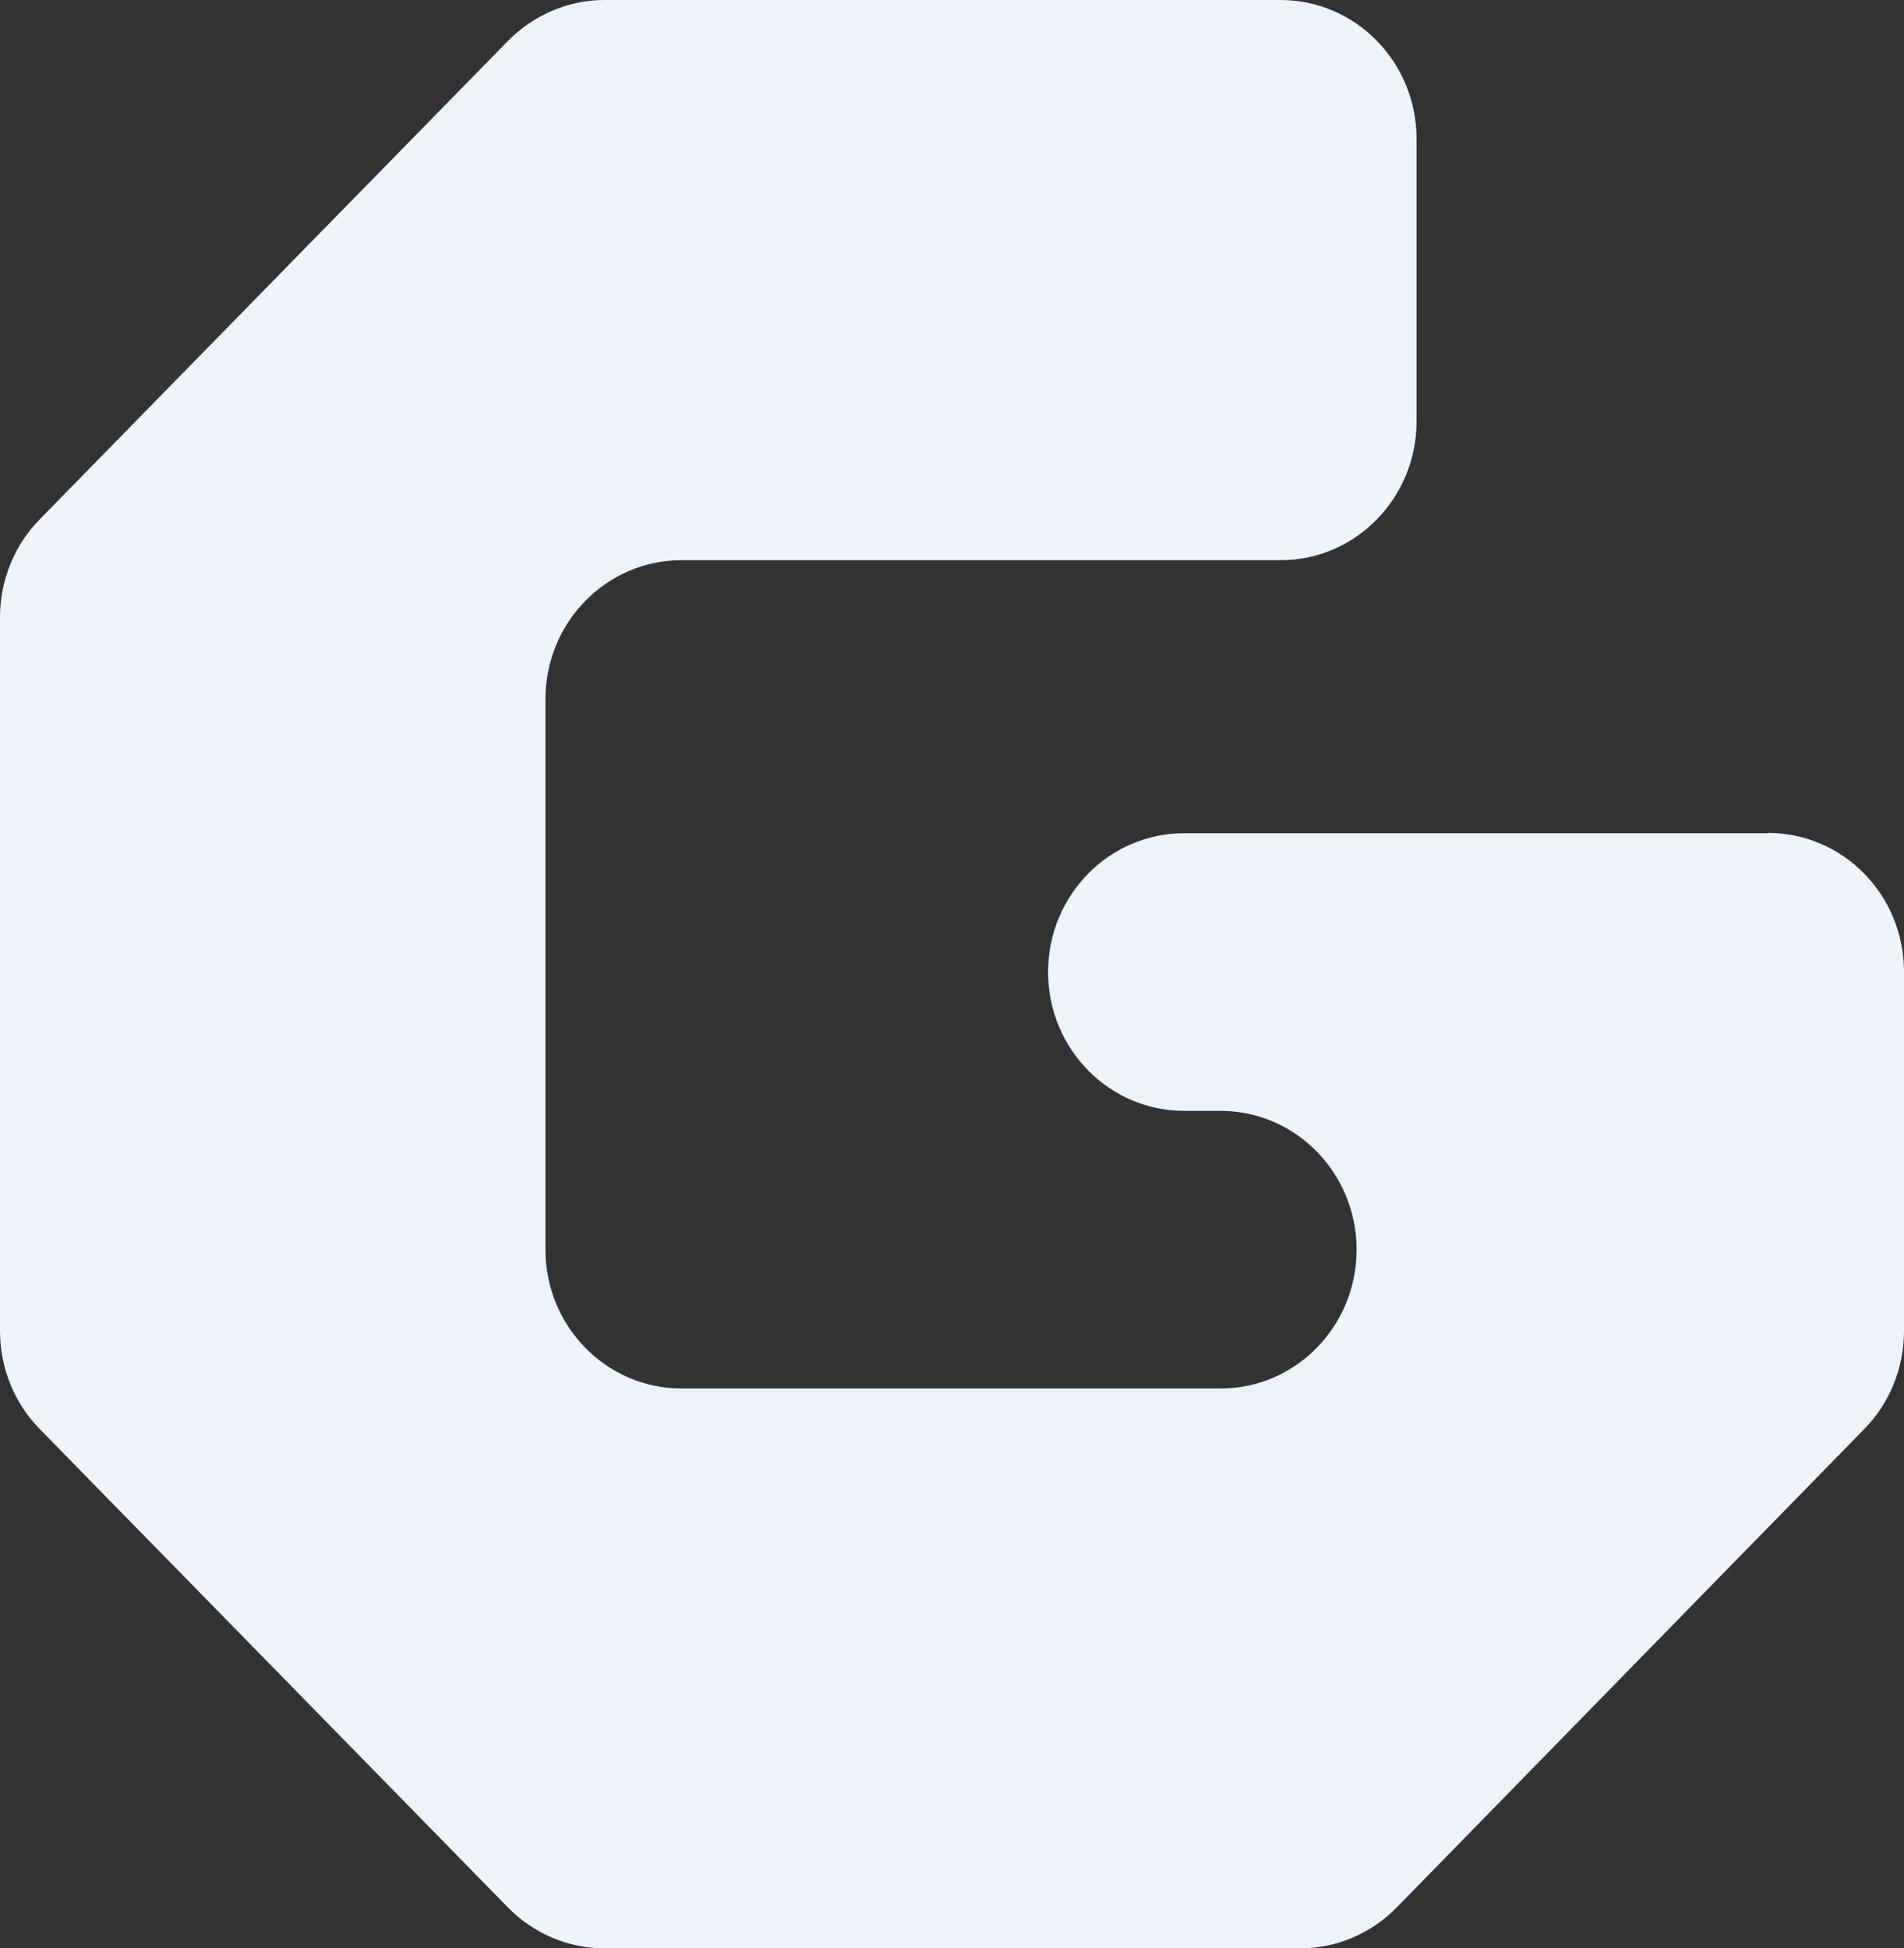
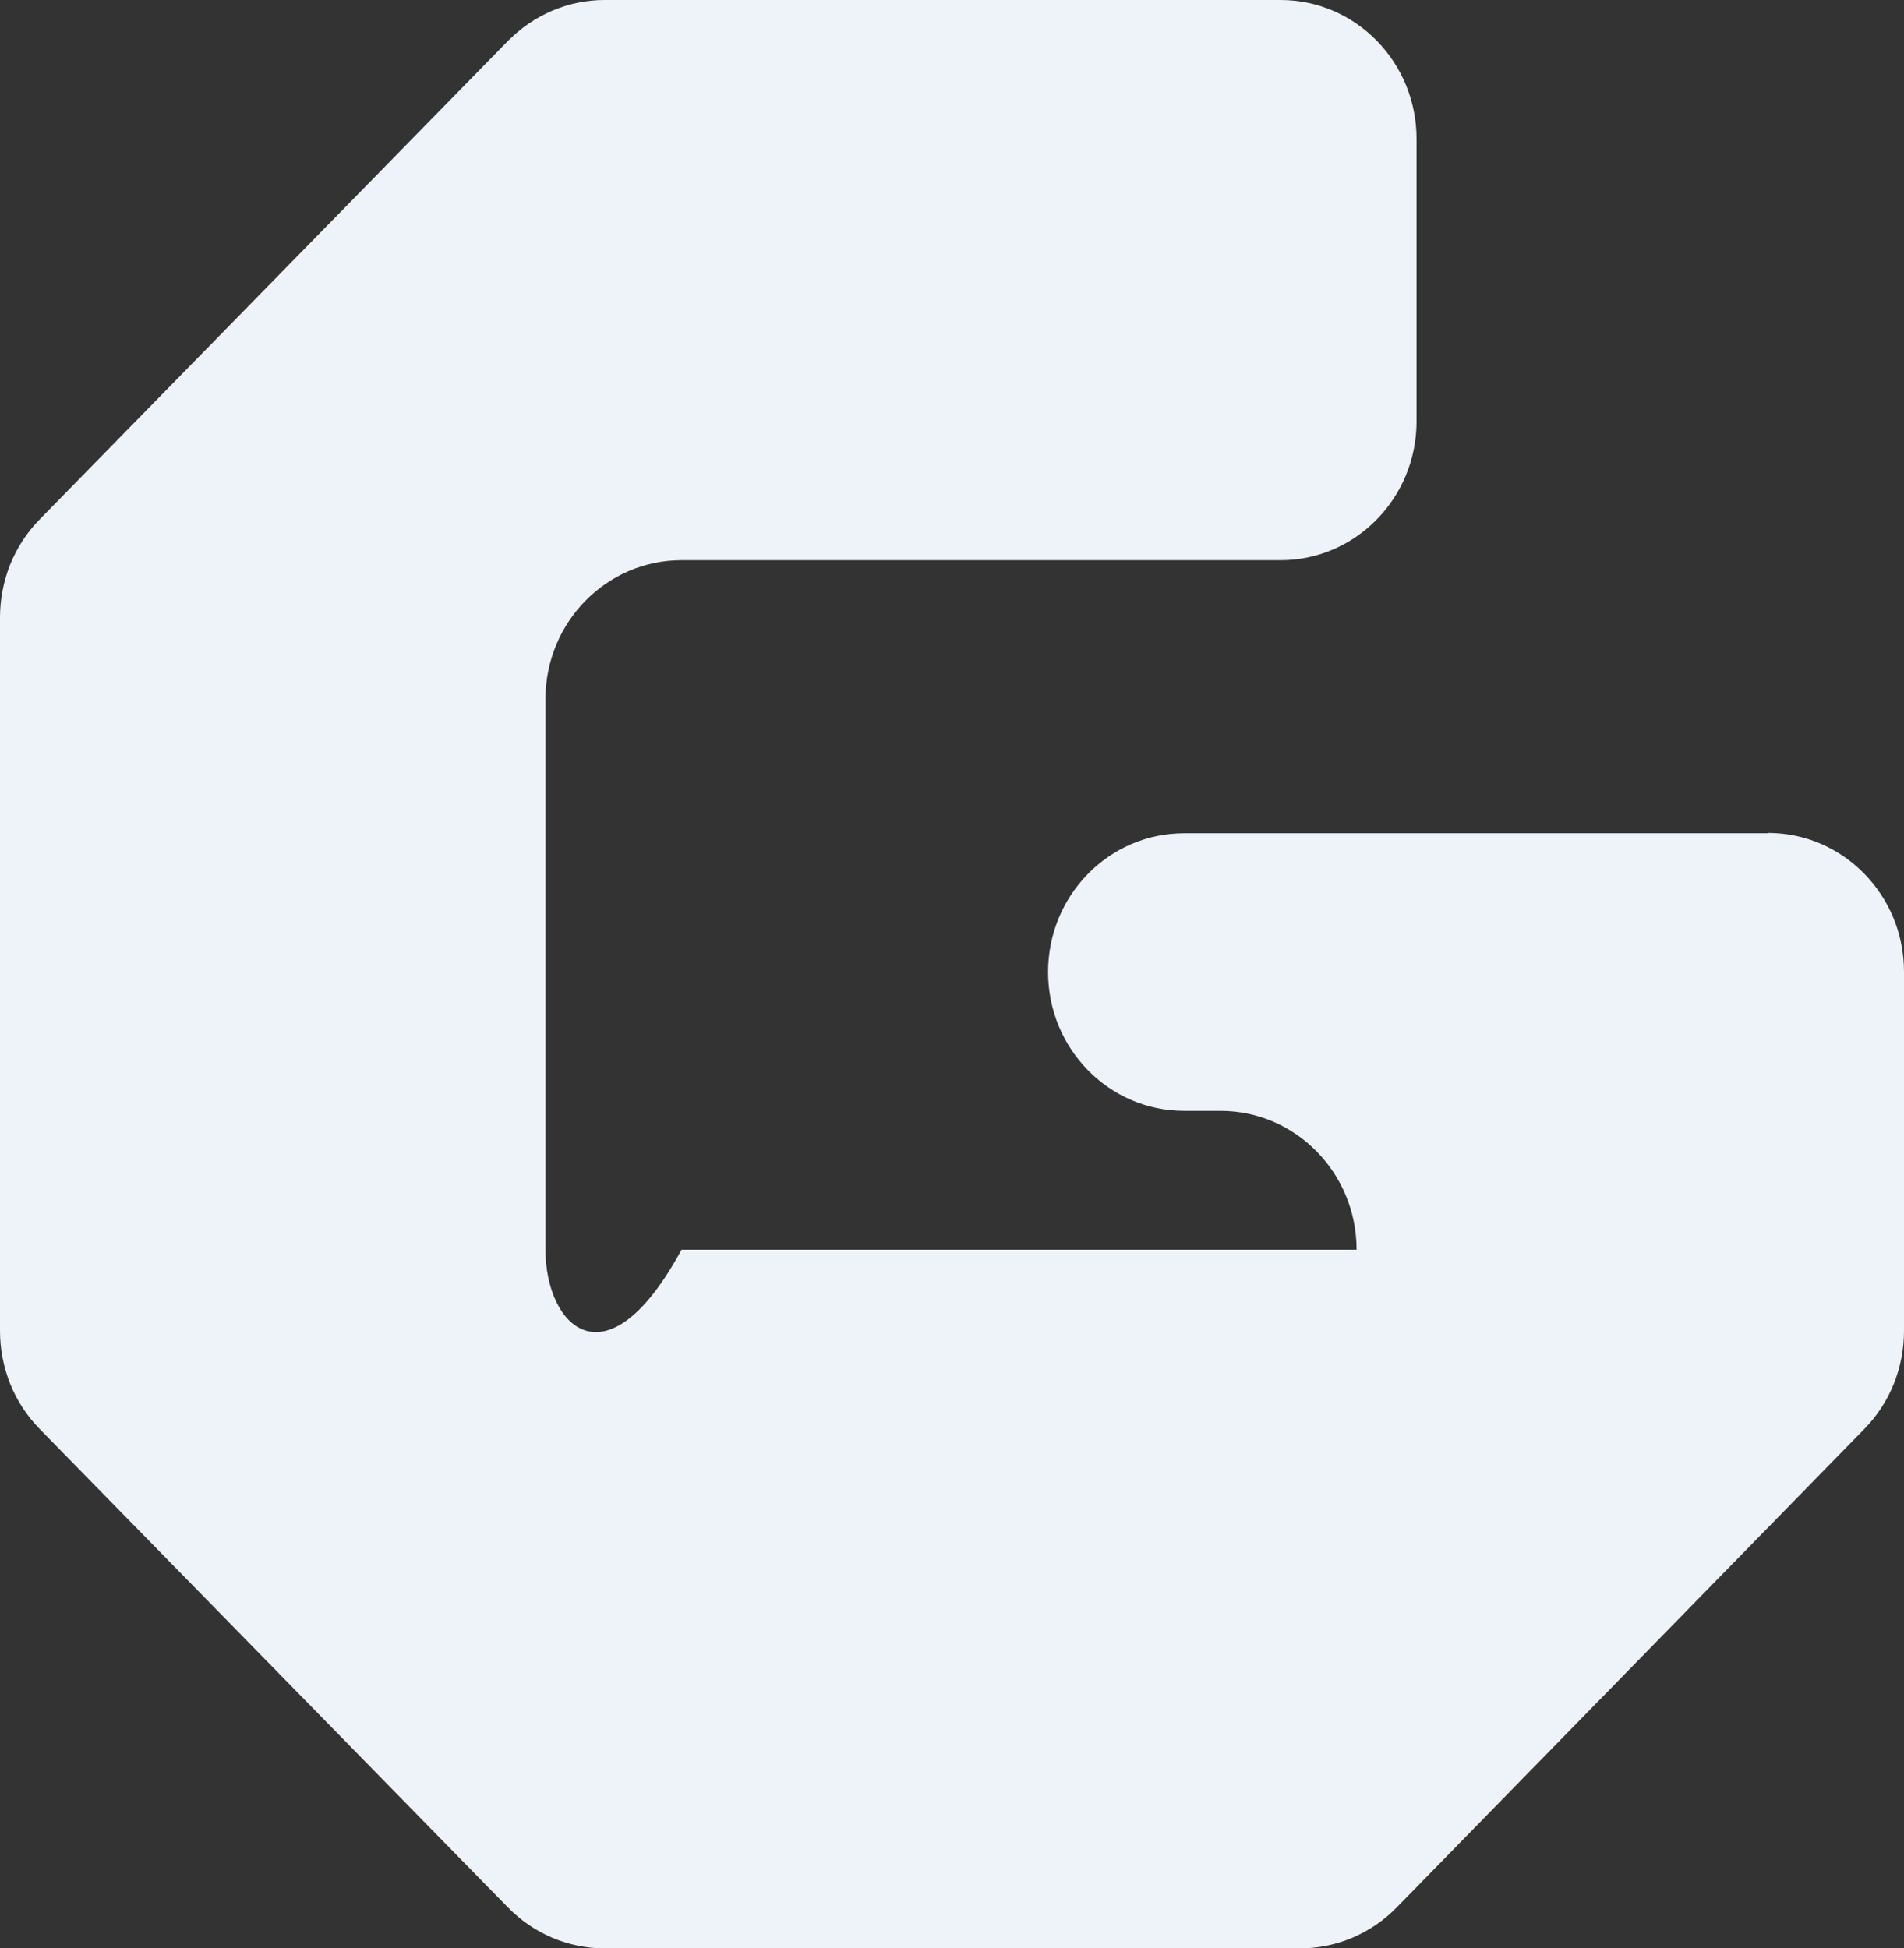
<svg xmlns="http://www.w3.org/2000/svg" width="171" height="175" viewBox="0 0 171 175" fill="none">
  <rect x="0" y="0" width="171" height="175" fill="#333333" stroke="none" />
-   <path id="logo" d="M158.782 74.84H106.347C99.6 74.84 94.128 80.424 94.128 87.308C94.128 94.192 99.6 99.776 106.347 99.776H109.618C116.365 99.776 121.837 105.36 121.837 112.245C121.837 119.129 116.365 124.713 109.618 124.713H61.208C54.462 124.713 48.989 119.129 48.989 112.245V62.785C48.989 55.901 54.462 50.317 61.208 50.317H115.004C121.75 50.317 127.222 44.732 127.222 37.848V12.468C127.222 5.584 121.75 0 115.004 0H54.288C51.045 0 47.947 1.33 45.631 3.664L3.561 46.653C1.274 48.987 0 52.148 0 55.458V119.542C0 122.852 1.274 126.013 3.561 128.347L45.631 171.336C47.918 173.67 51.045 175 54.288 175H116.77C120.013 175 123.14 173.67 125.427 171.336L167.439 128.347C169.726 126.013 171 122.852 171 119.542V87.278C171 80.394 165.528 74.81 158.782 74.81V74.84Z" fill="#EEF3FA" />
+   <path id="logo" d="M158.782 74.84H106.347C99.6 74.84 94.128 80.424 94.128 87.308C94.128 94.192 99.6 99.776 106.347 99.776H109.618C116.365 99.776 121.837 105.36 121.837 112.245H61.208C54.462 124.713 48.989 119.129 48.989 112.245V62.785C48.989 55.901 54.462 50.317 61.208 50.317H115.004C121.75 50.317 127.222 44.732 127.222 37.848V12.468C127.222 5.584 121.75 0 115.004 0H54.288C51.045 0 47.947 1.33 45.631 3.664L3.561 46.653C1.274 48.987 0 52.148 0 55.458V119.542C0 122.852 1.274 126.013 3.561 128.347L45.631 171.336C47.918 173.67 51.045 175 54.288 175H116.77C120.013 175 123.14 173.67 125.427 171.336L167.439 128.347C169.726 126.013 171 122.852 171 119.542V87.278C171 80.394 165.528 74.81 158.782 74.81V74.84Z" fill="#EEF3FA" />
</svg>